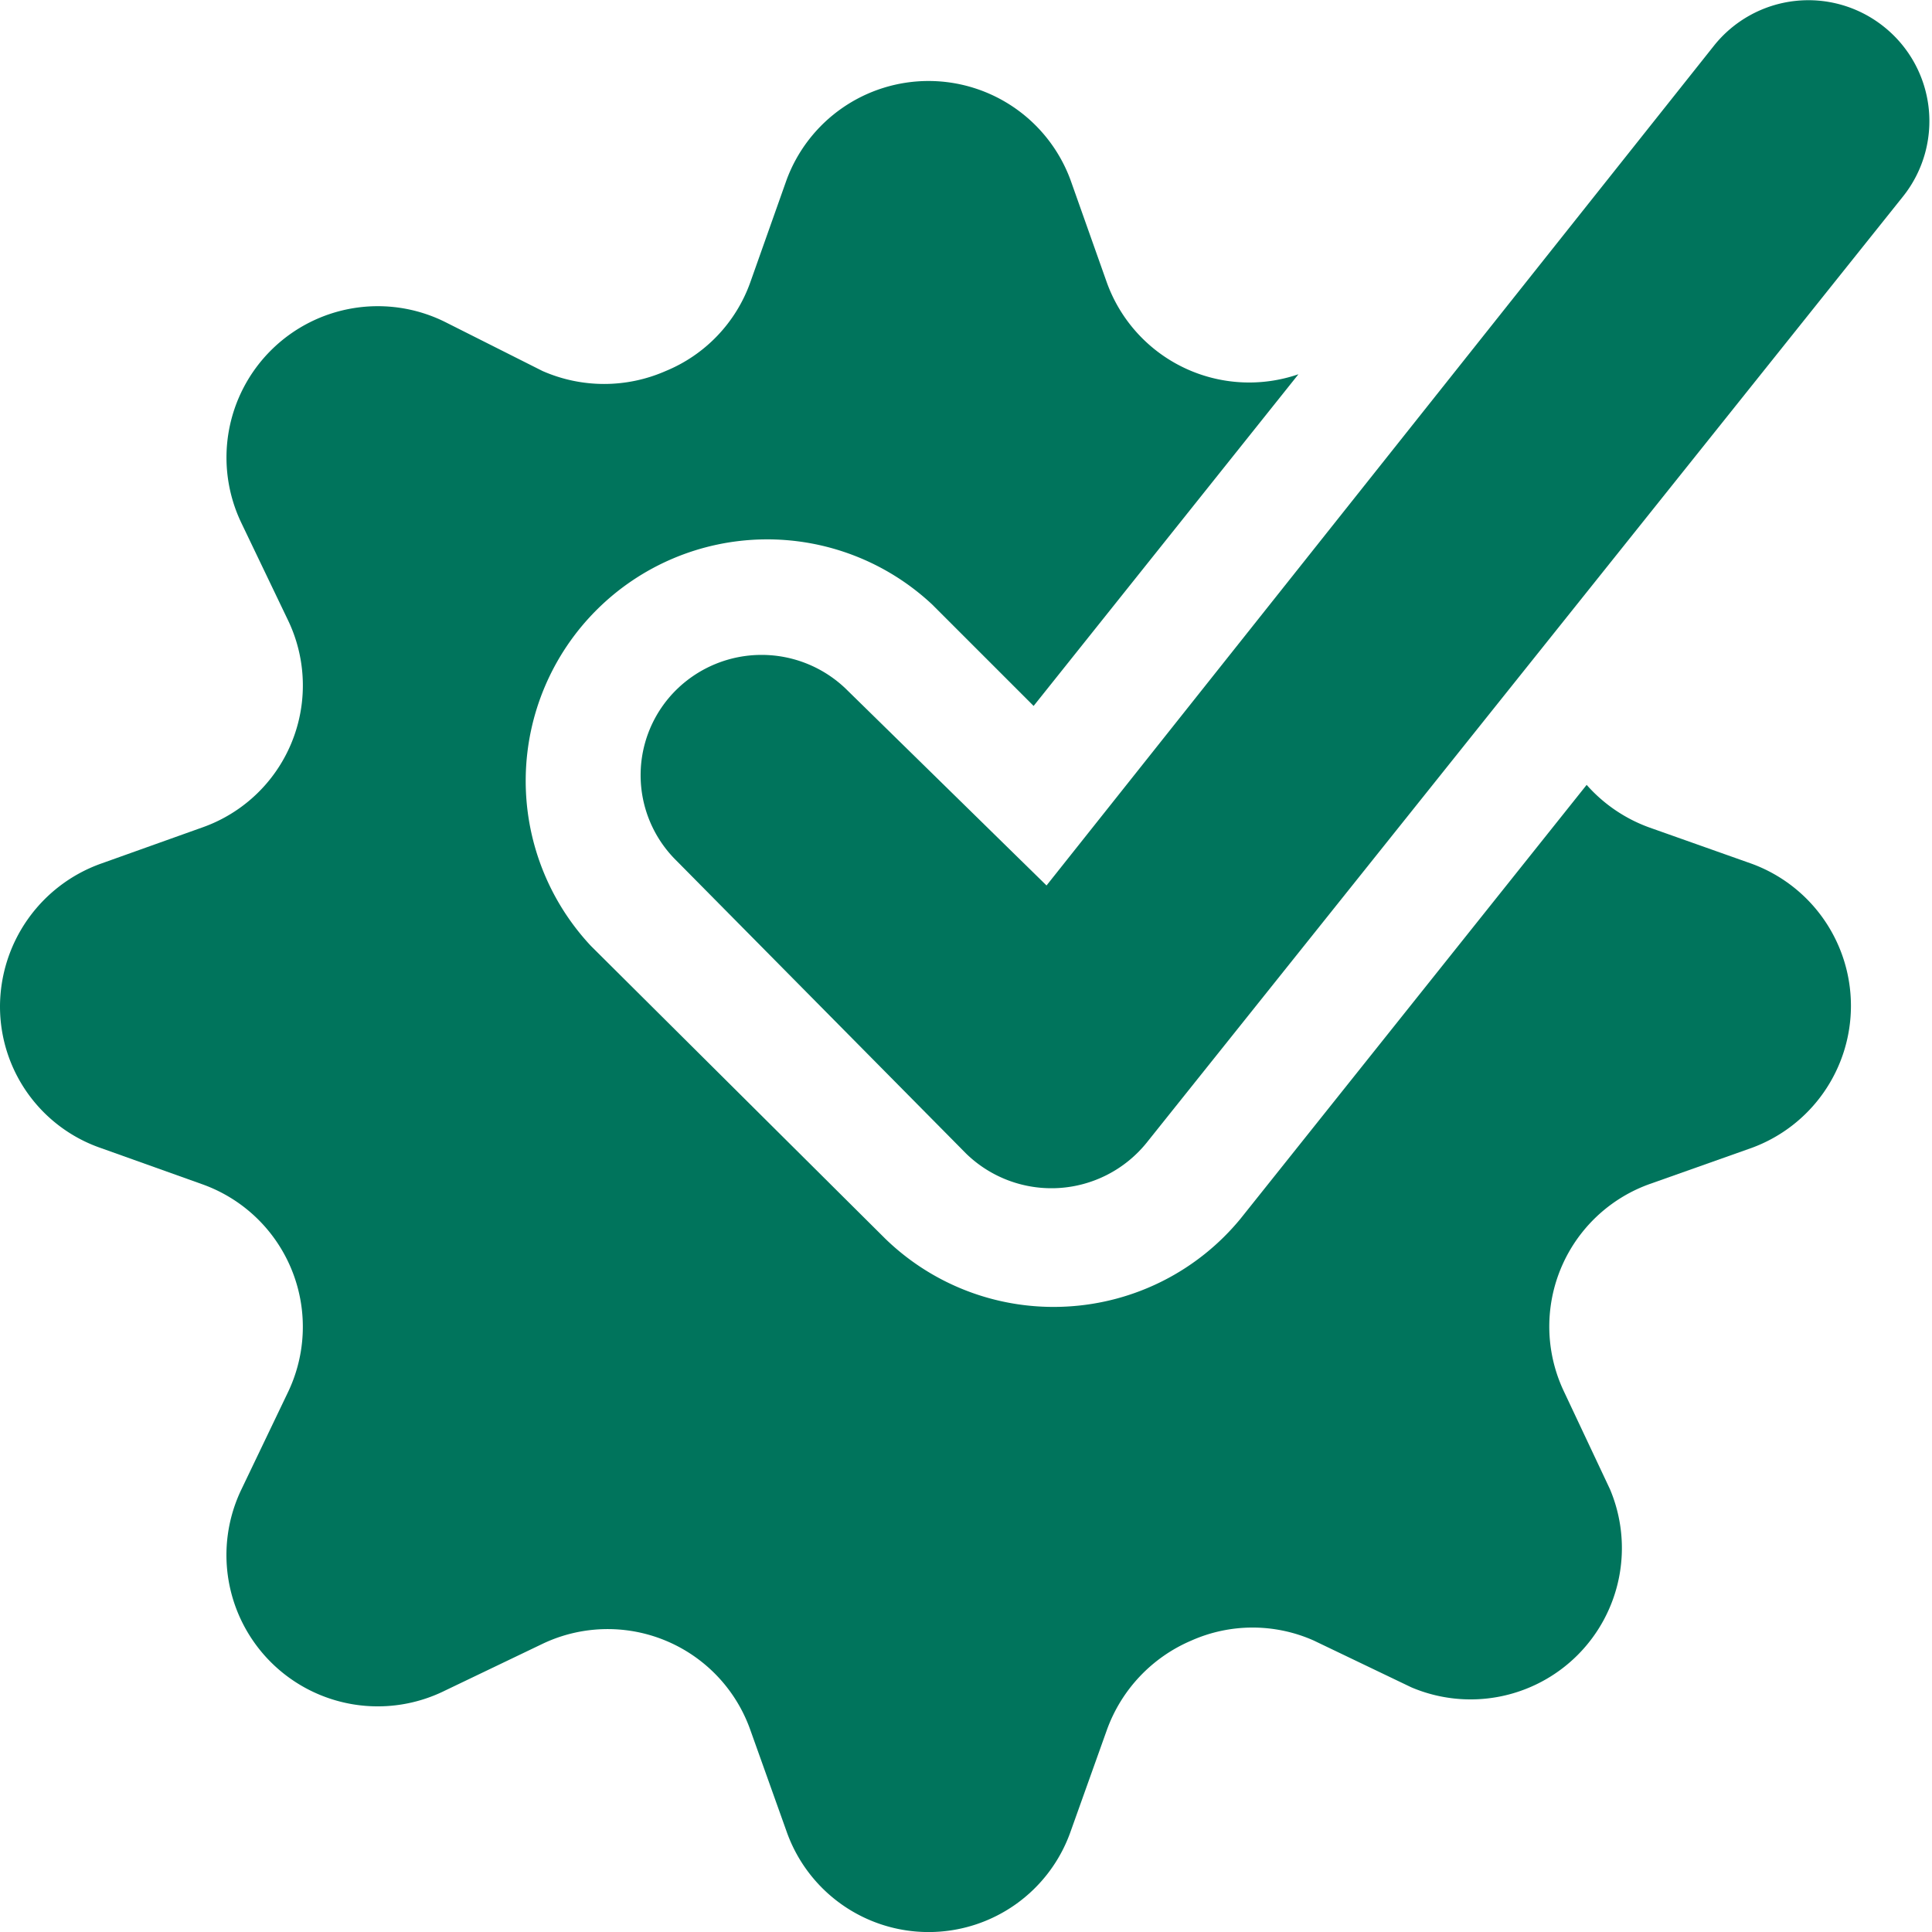
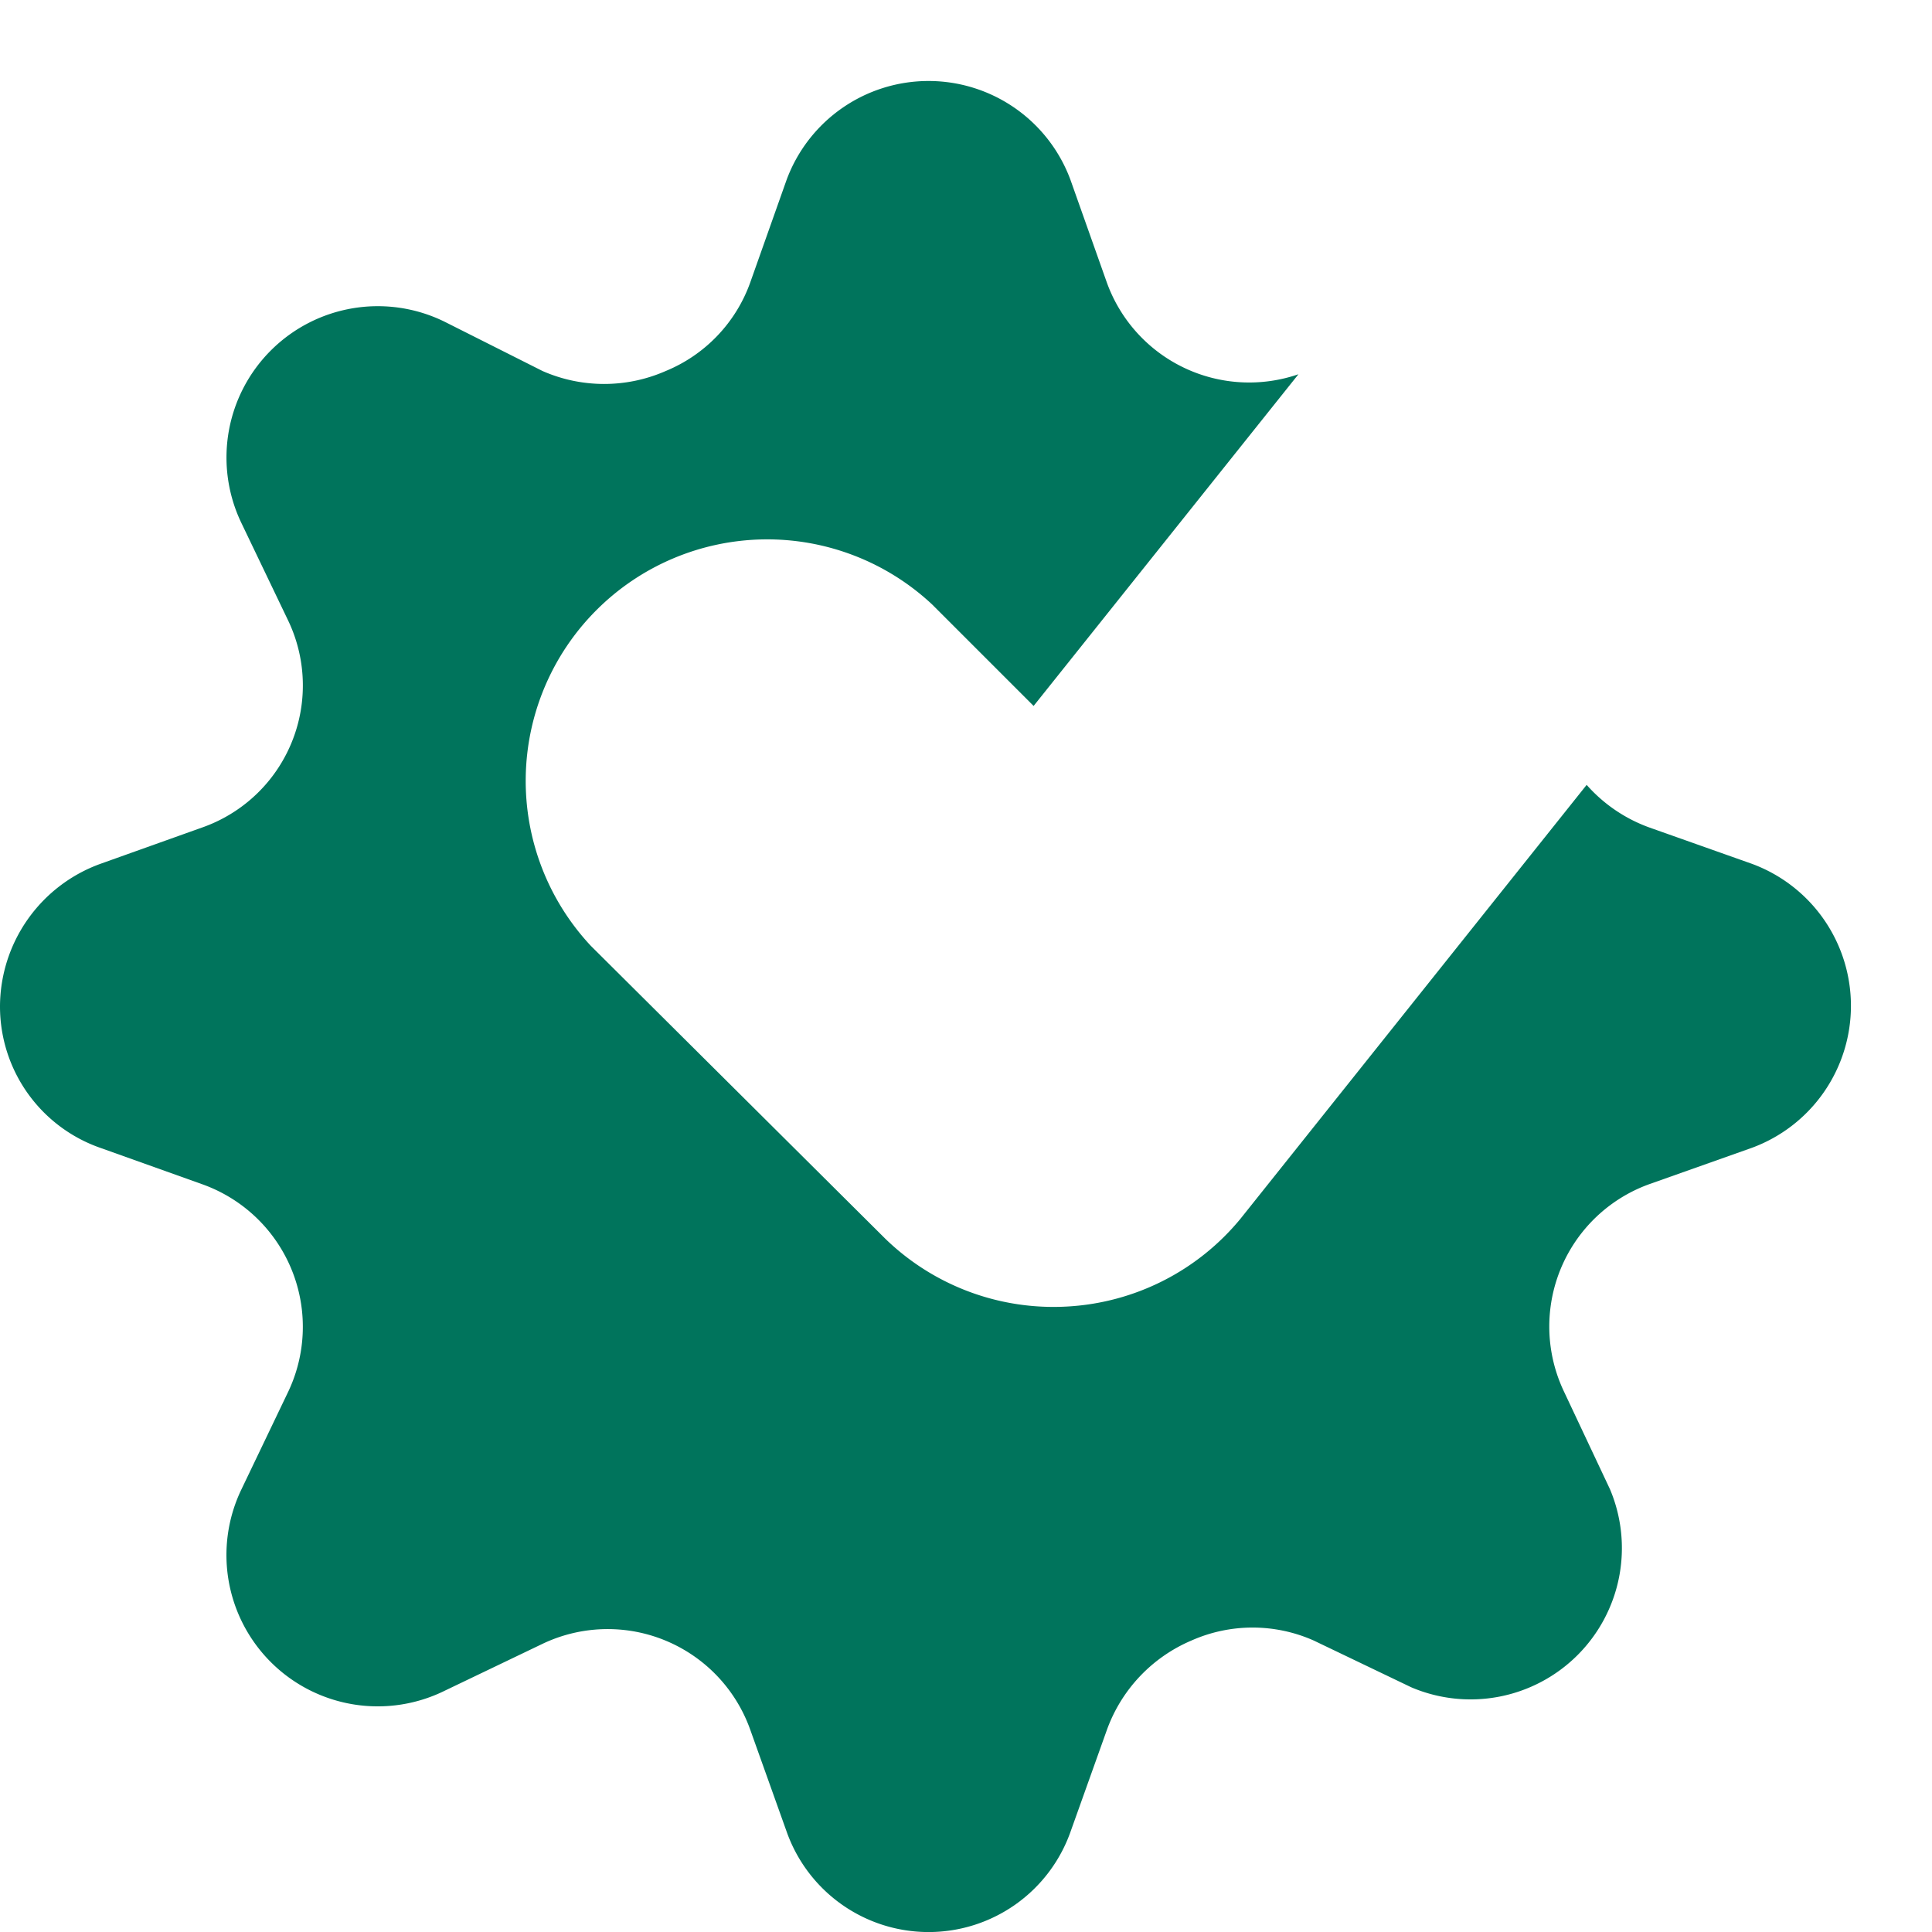
<svg xmlns="http://www.w3.org/2000/svg" viewBox="0 0 28 28" id="Cog-Approved-1--Streamline-Ultimate.svg" height="28" width="28">
  <desc>Cog Approved 1 Streamline Icon: https://streamlinehq.com</desc>
  <g>
    <path d="M15.47 18.935a3.5 3.5 0 0 1 -2.637 -0.98l-4.27 -4.247a3.5 3.5 0 0 1 4.947 -4.947l1.47 1.47 3.838 -4.807a2.193 2.193 0 0 1 -2.777 -1.33l-0.525 -1.482a2.193 2.193 0 0 0 -4.118 0l-0.525 1.482a2.182 2.182 0 0 1 -1.225 1.283 2.217 2.217 0 0 1 -1.785 0L6.452 4.667A2.193 2.193 0 0 0 3.5 7.583l0.677 1.412a2.182 2.182 0 0 1 -1.248 2.998l-1.47 0.525A2.205 2.205 0 0 0 0 14.595a2.17 2.17 0 0 0 1.458 2.042l1.47 0.525a2.193 2.193 0 0 1 1.248 3.01L3.5 21.583A2.193 2.193 0 0 0 6.452 24.5l1.412 -0.677a2.193 2.193 0 0 1 3.01 1.248l0.525 1.47a2.182 2.182 0 0 0 4.118 0l0.525 -1.47a2.228 2.228 0 0 1 1.225 -1.295 2.182 2.182 0 0 1 1.773 0l1.412 0.677A2.193 2.193 0 0 0 23.333 21.583l-0.665 -1.412a2.193 2.193 0 0 1 1.237 -3.01l1.482 -0.525a2.193 2.193 0 0 0 0 -4.118l-1.482 -0.525a2.217 2.217 0 0 1 -0.91 -0.618l-5.017 6.288a3.5 3.5 0 0 1 -2.508 1.272Z" fill="#00745c" stroke-width="1" />
-     <path d="M27.3 0.385a1.75 1.75 0 0 0 -2.462 0.28L15.167 12.833l-2.893 -2.835a1.762 1.762 0 0 0 -2.473 0 1.738 1.738 0 0 0 0 2.473l4.2 4.247a1.773 1.773 0 0 0 2.613 -0.152l10.967 -13.72A1.75 1.75 0 0 0 27.3 0.385Z" fill="#00745c" stroke-width="1" />
  </g>
</svg>